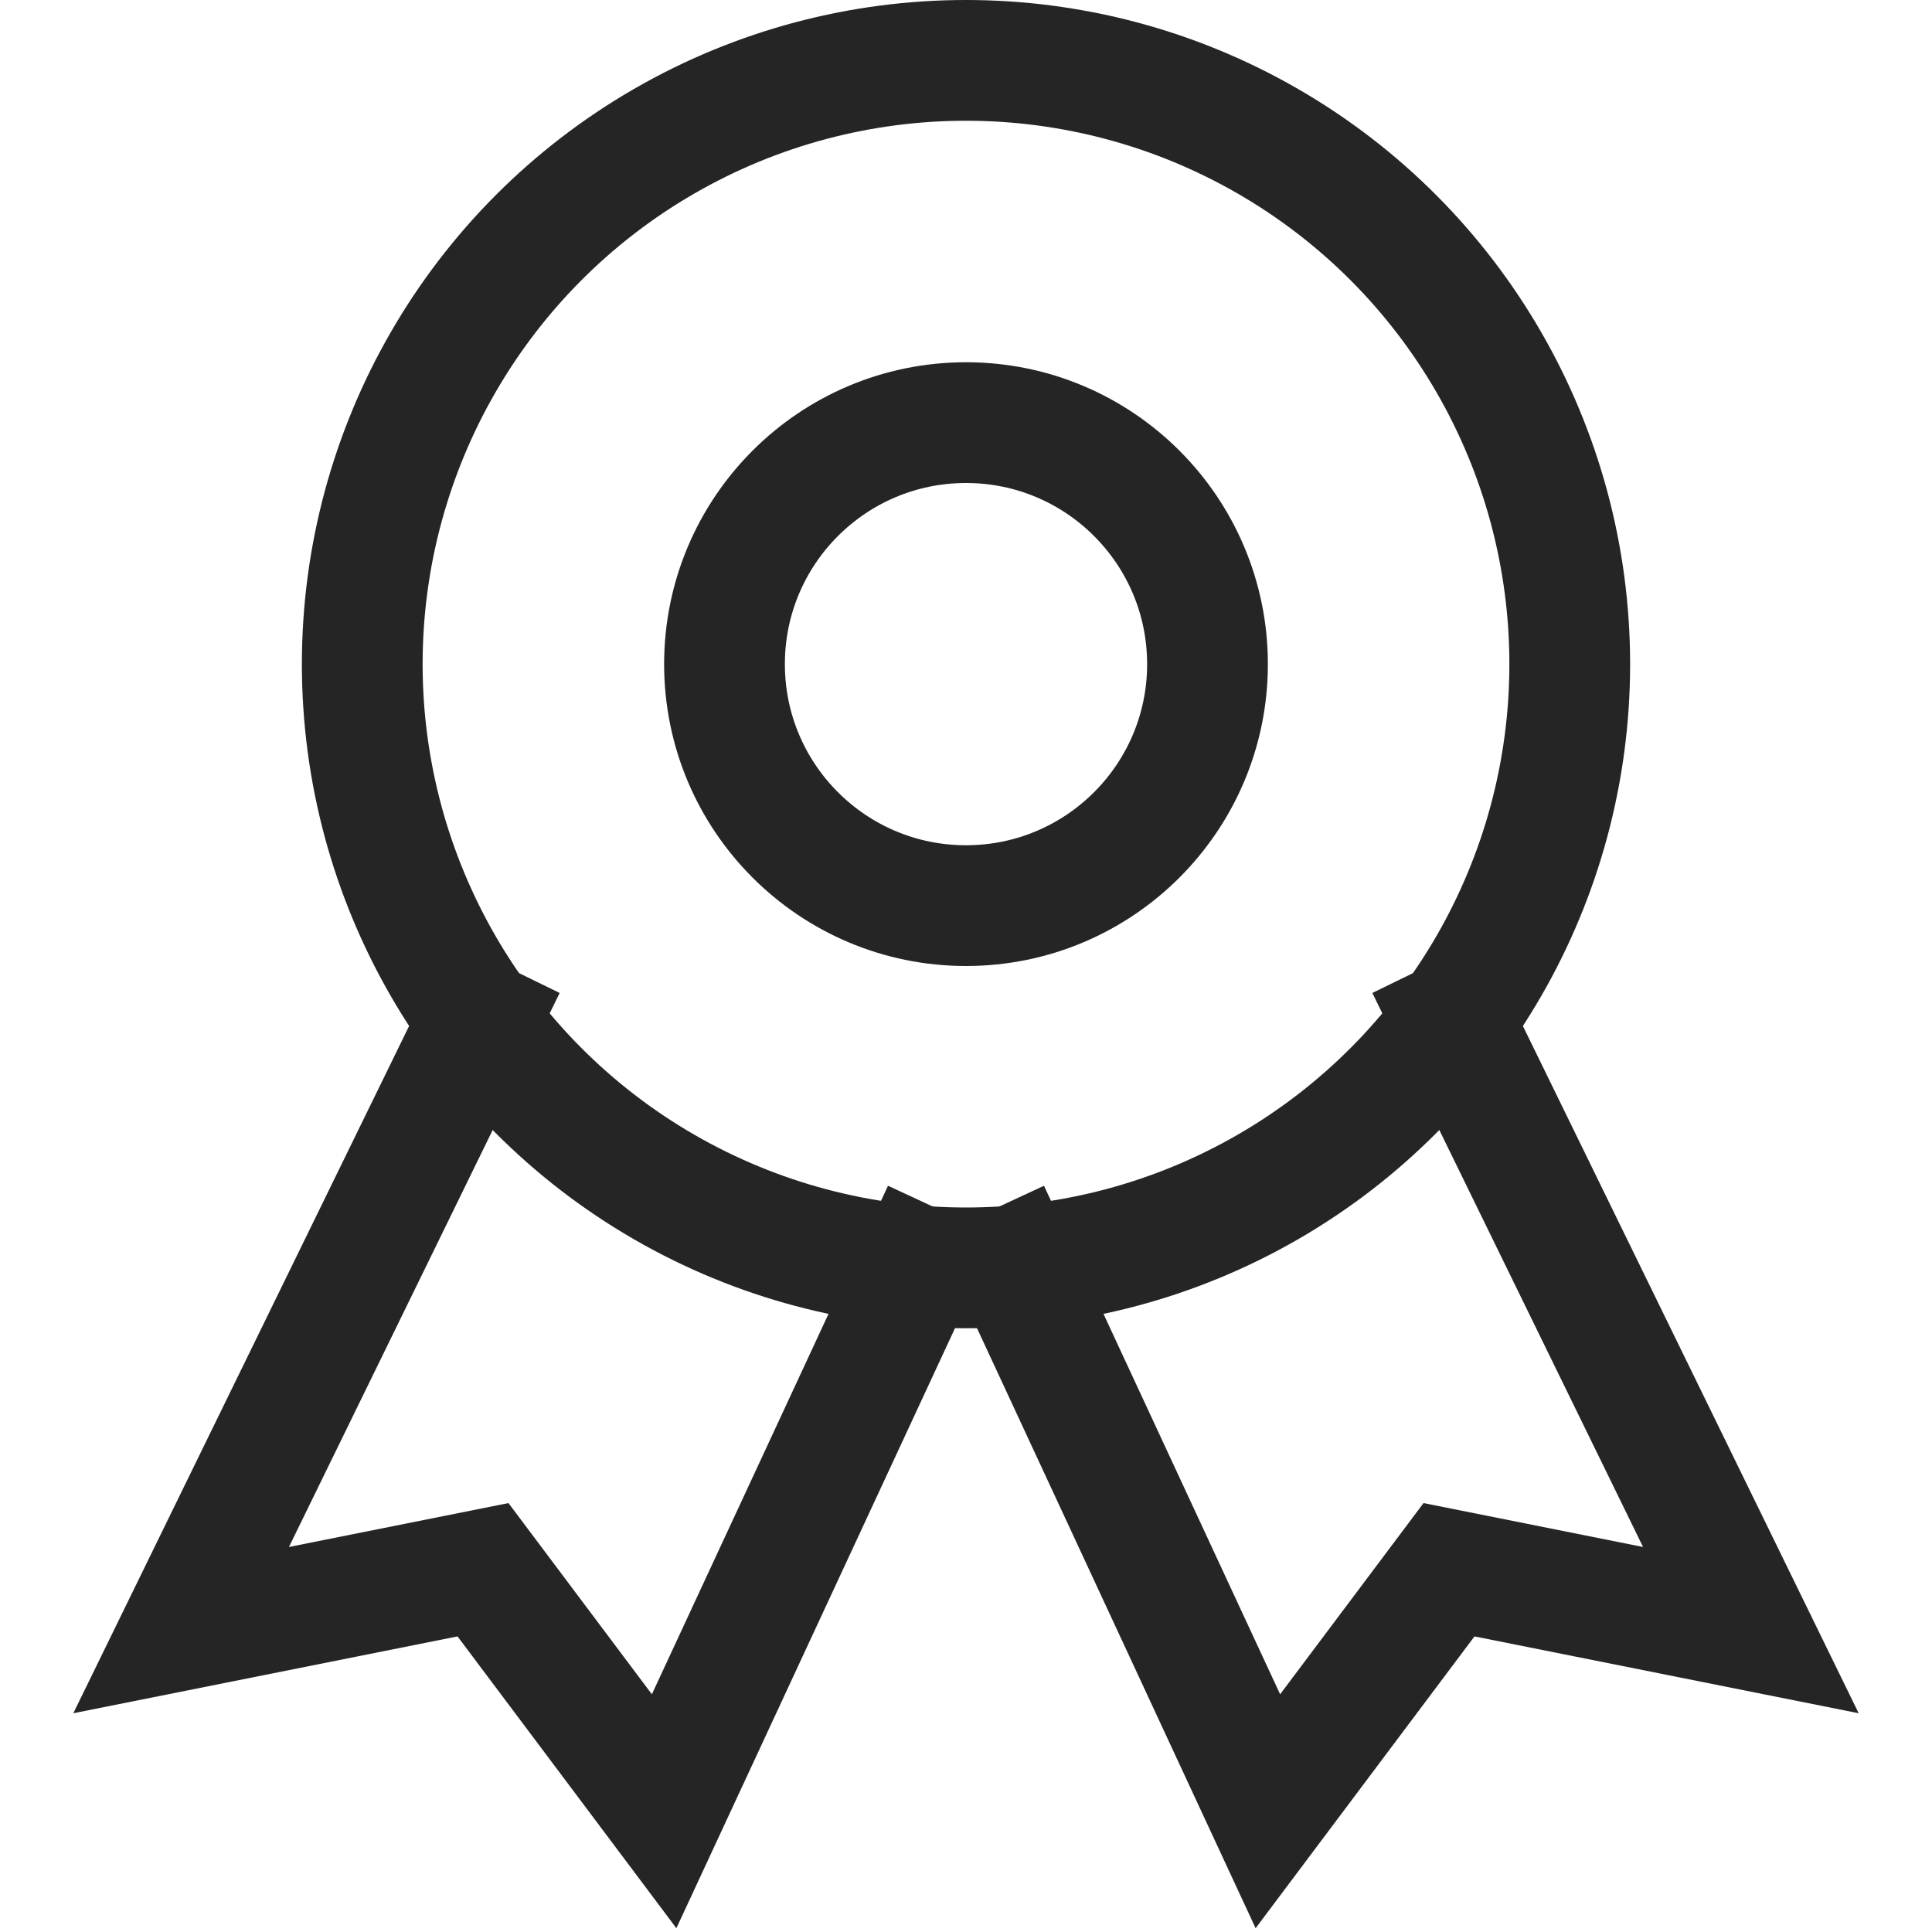
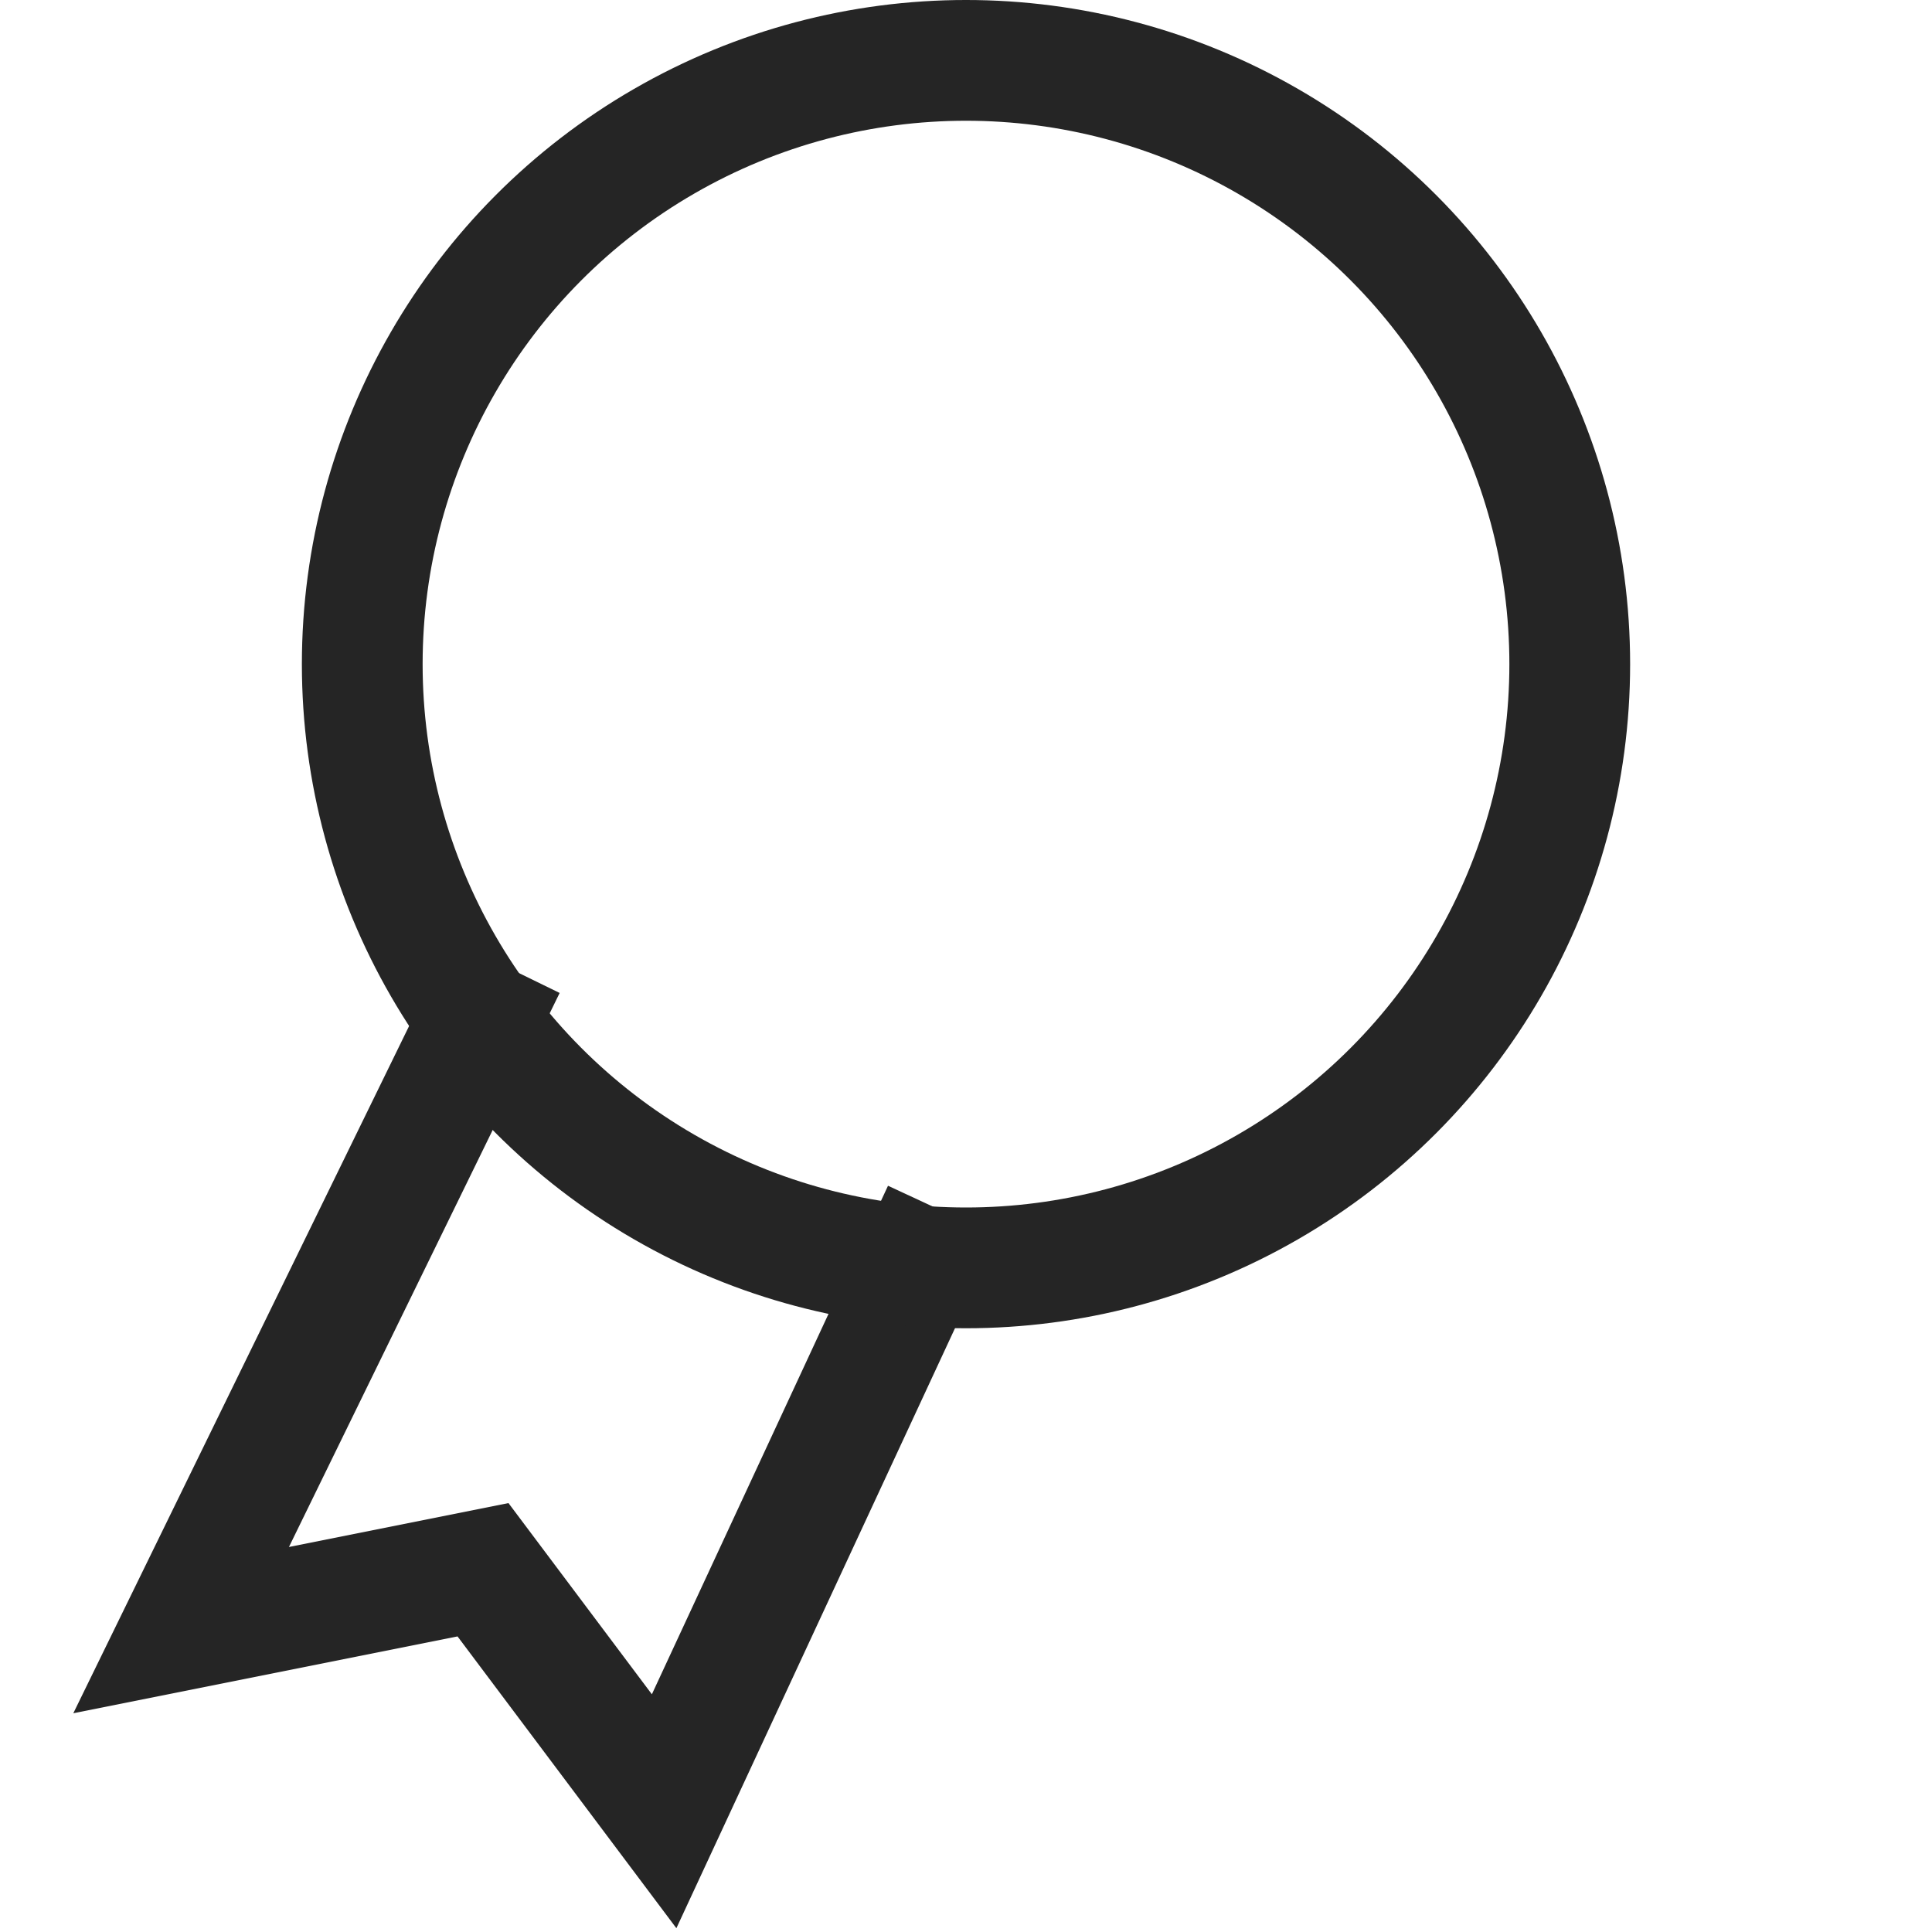
<svg xmlns="http://www.w3.org/2000/svg" height="32" width="32" viewBox="0 0 32 32">
  <title>award 48</title>
  <g stroke-linecap="square" stroke-width="2" fill="none" stroke="#252525" stroke-linejoin="miter" class="nc-icon-wrapper" stroke-miterlimit="10">
    <polyline data-cap="butt" points="7.932,16.906 3,27 8,26 11,30 15.194,20.968 " stroke-linecap="butt" stroke="#252525" />
-     <polyline data-cap="butt" points="24.068,16.906 29,27 24,26 21,30 16.806,20.968 " stroke-linecap="butt" stroke="#252525" />
    <circle cx="16" cy="11" r="10" />
-     <circle cx="16" cy="11" r="4" />
  </g>
</svg>